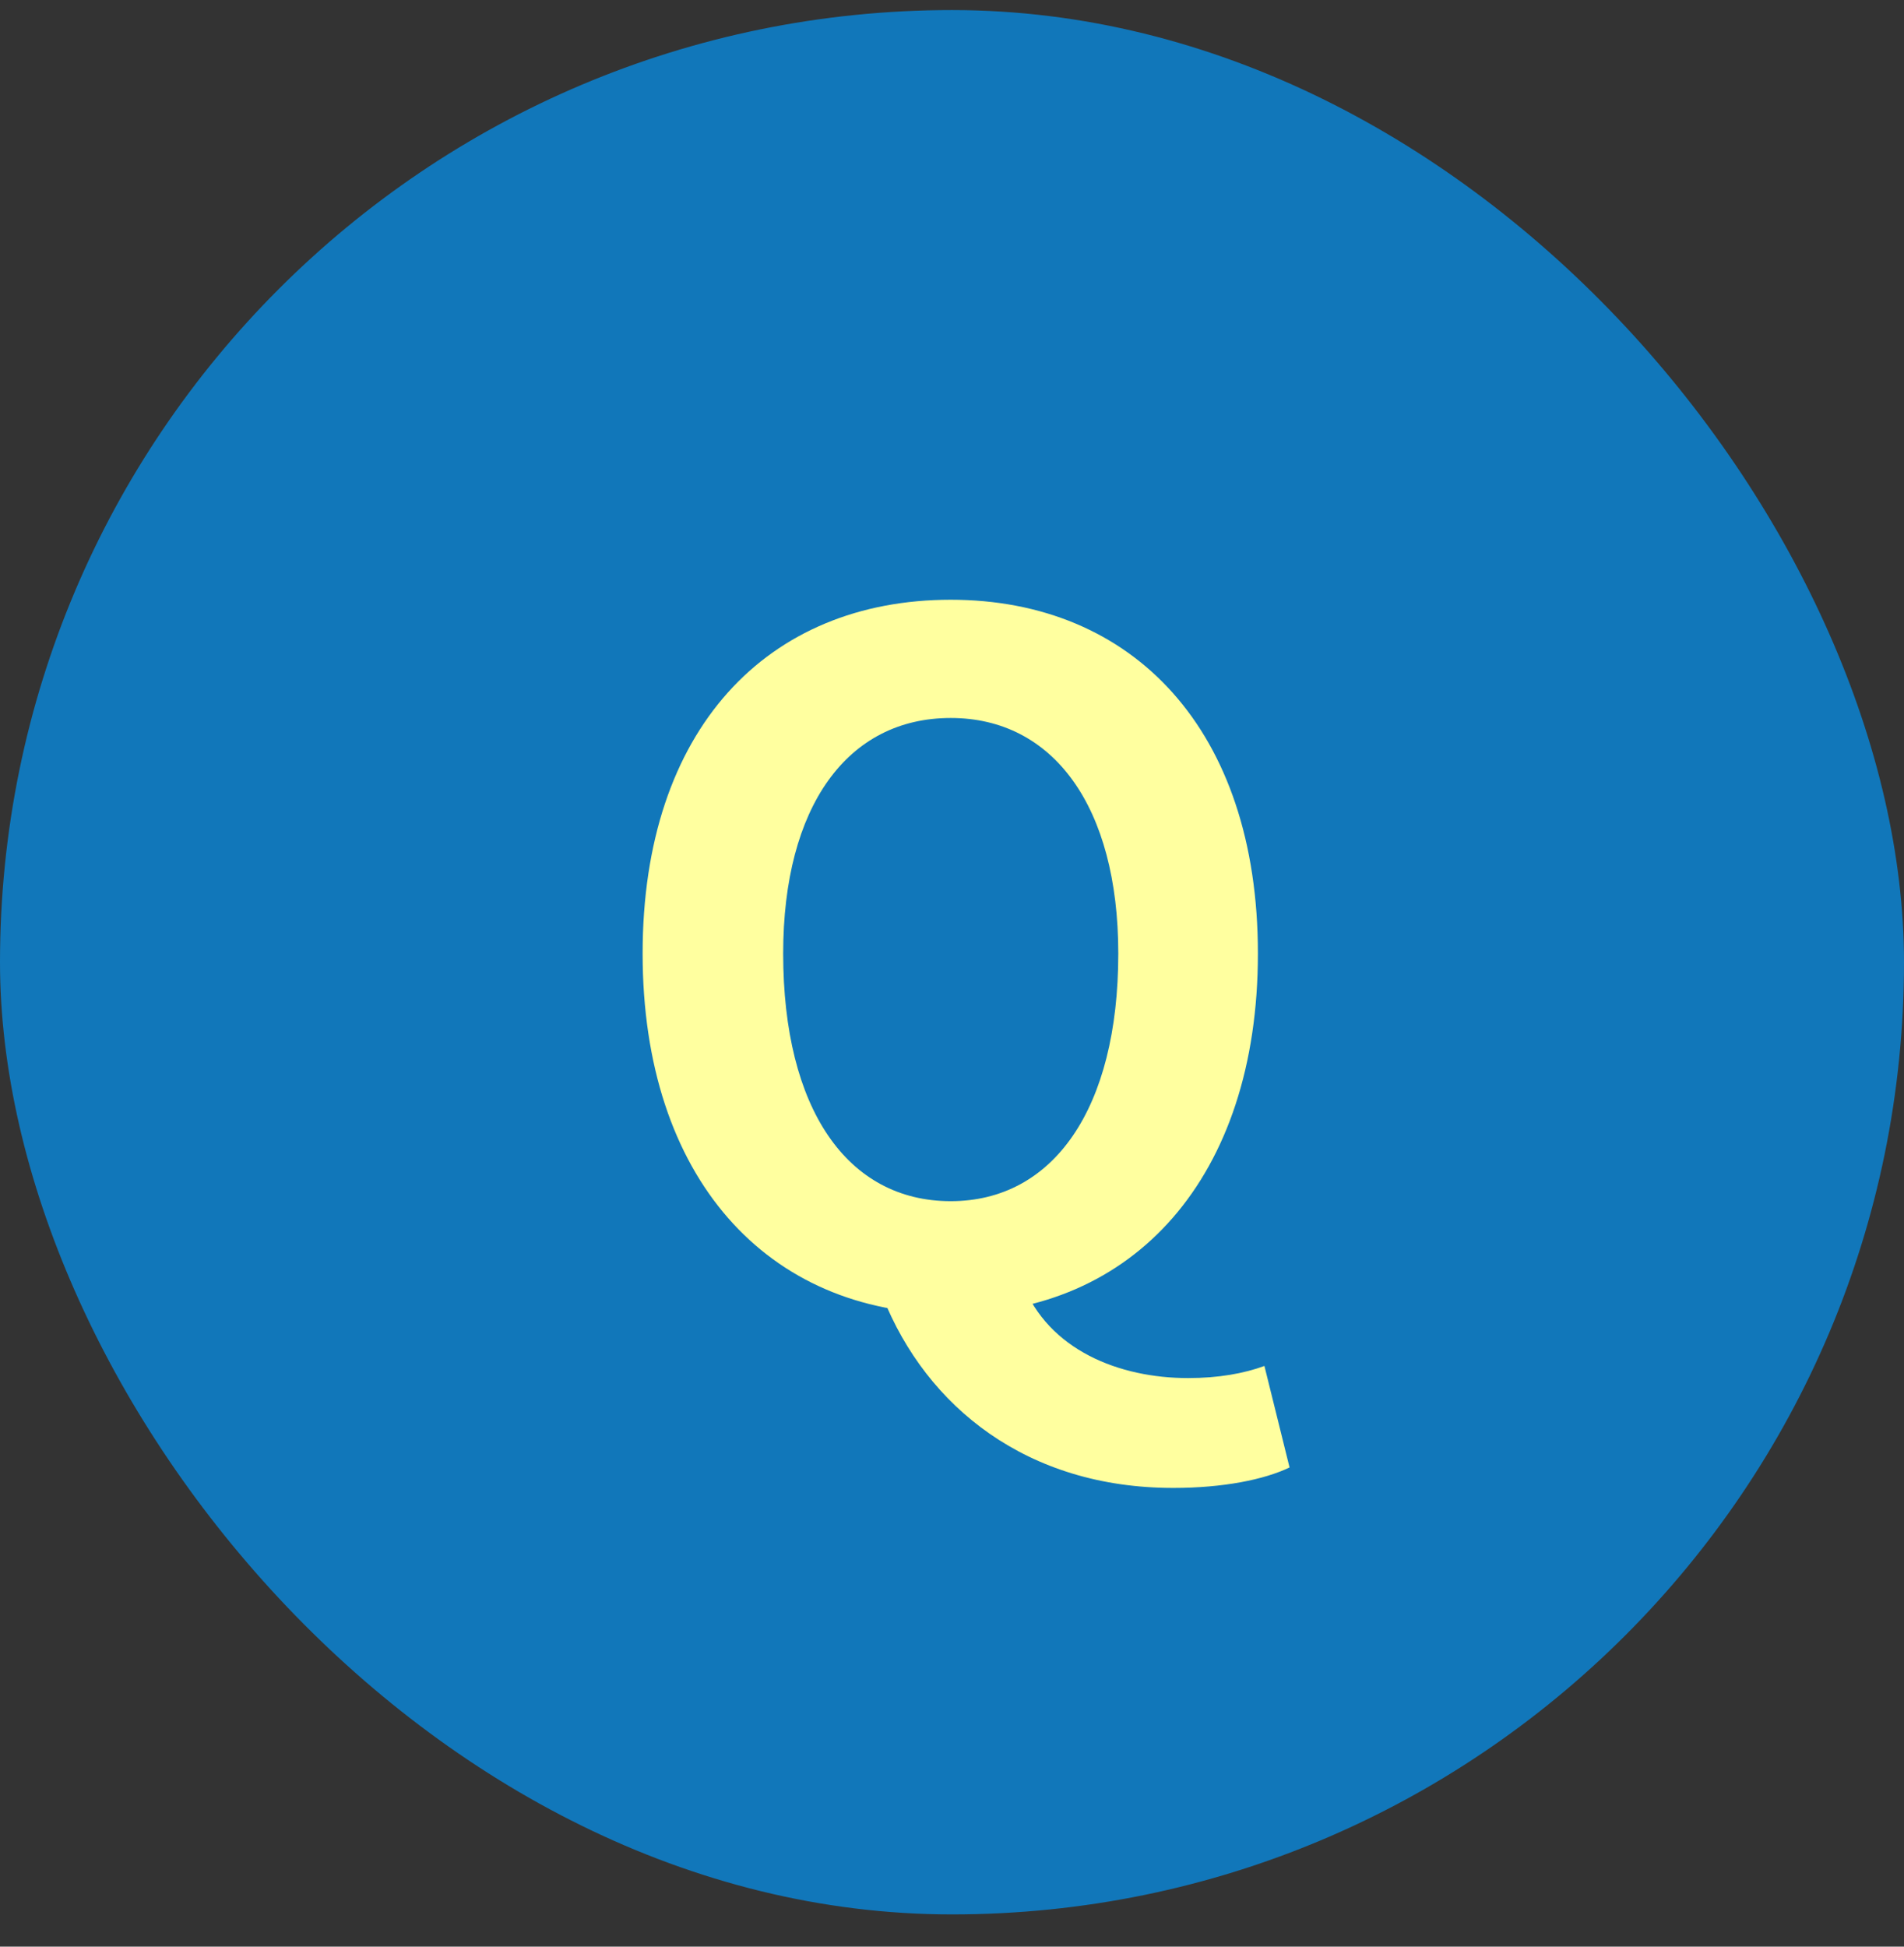
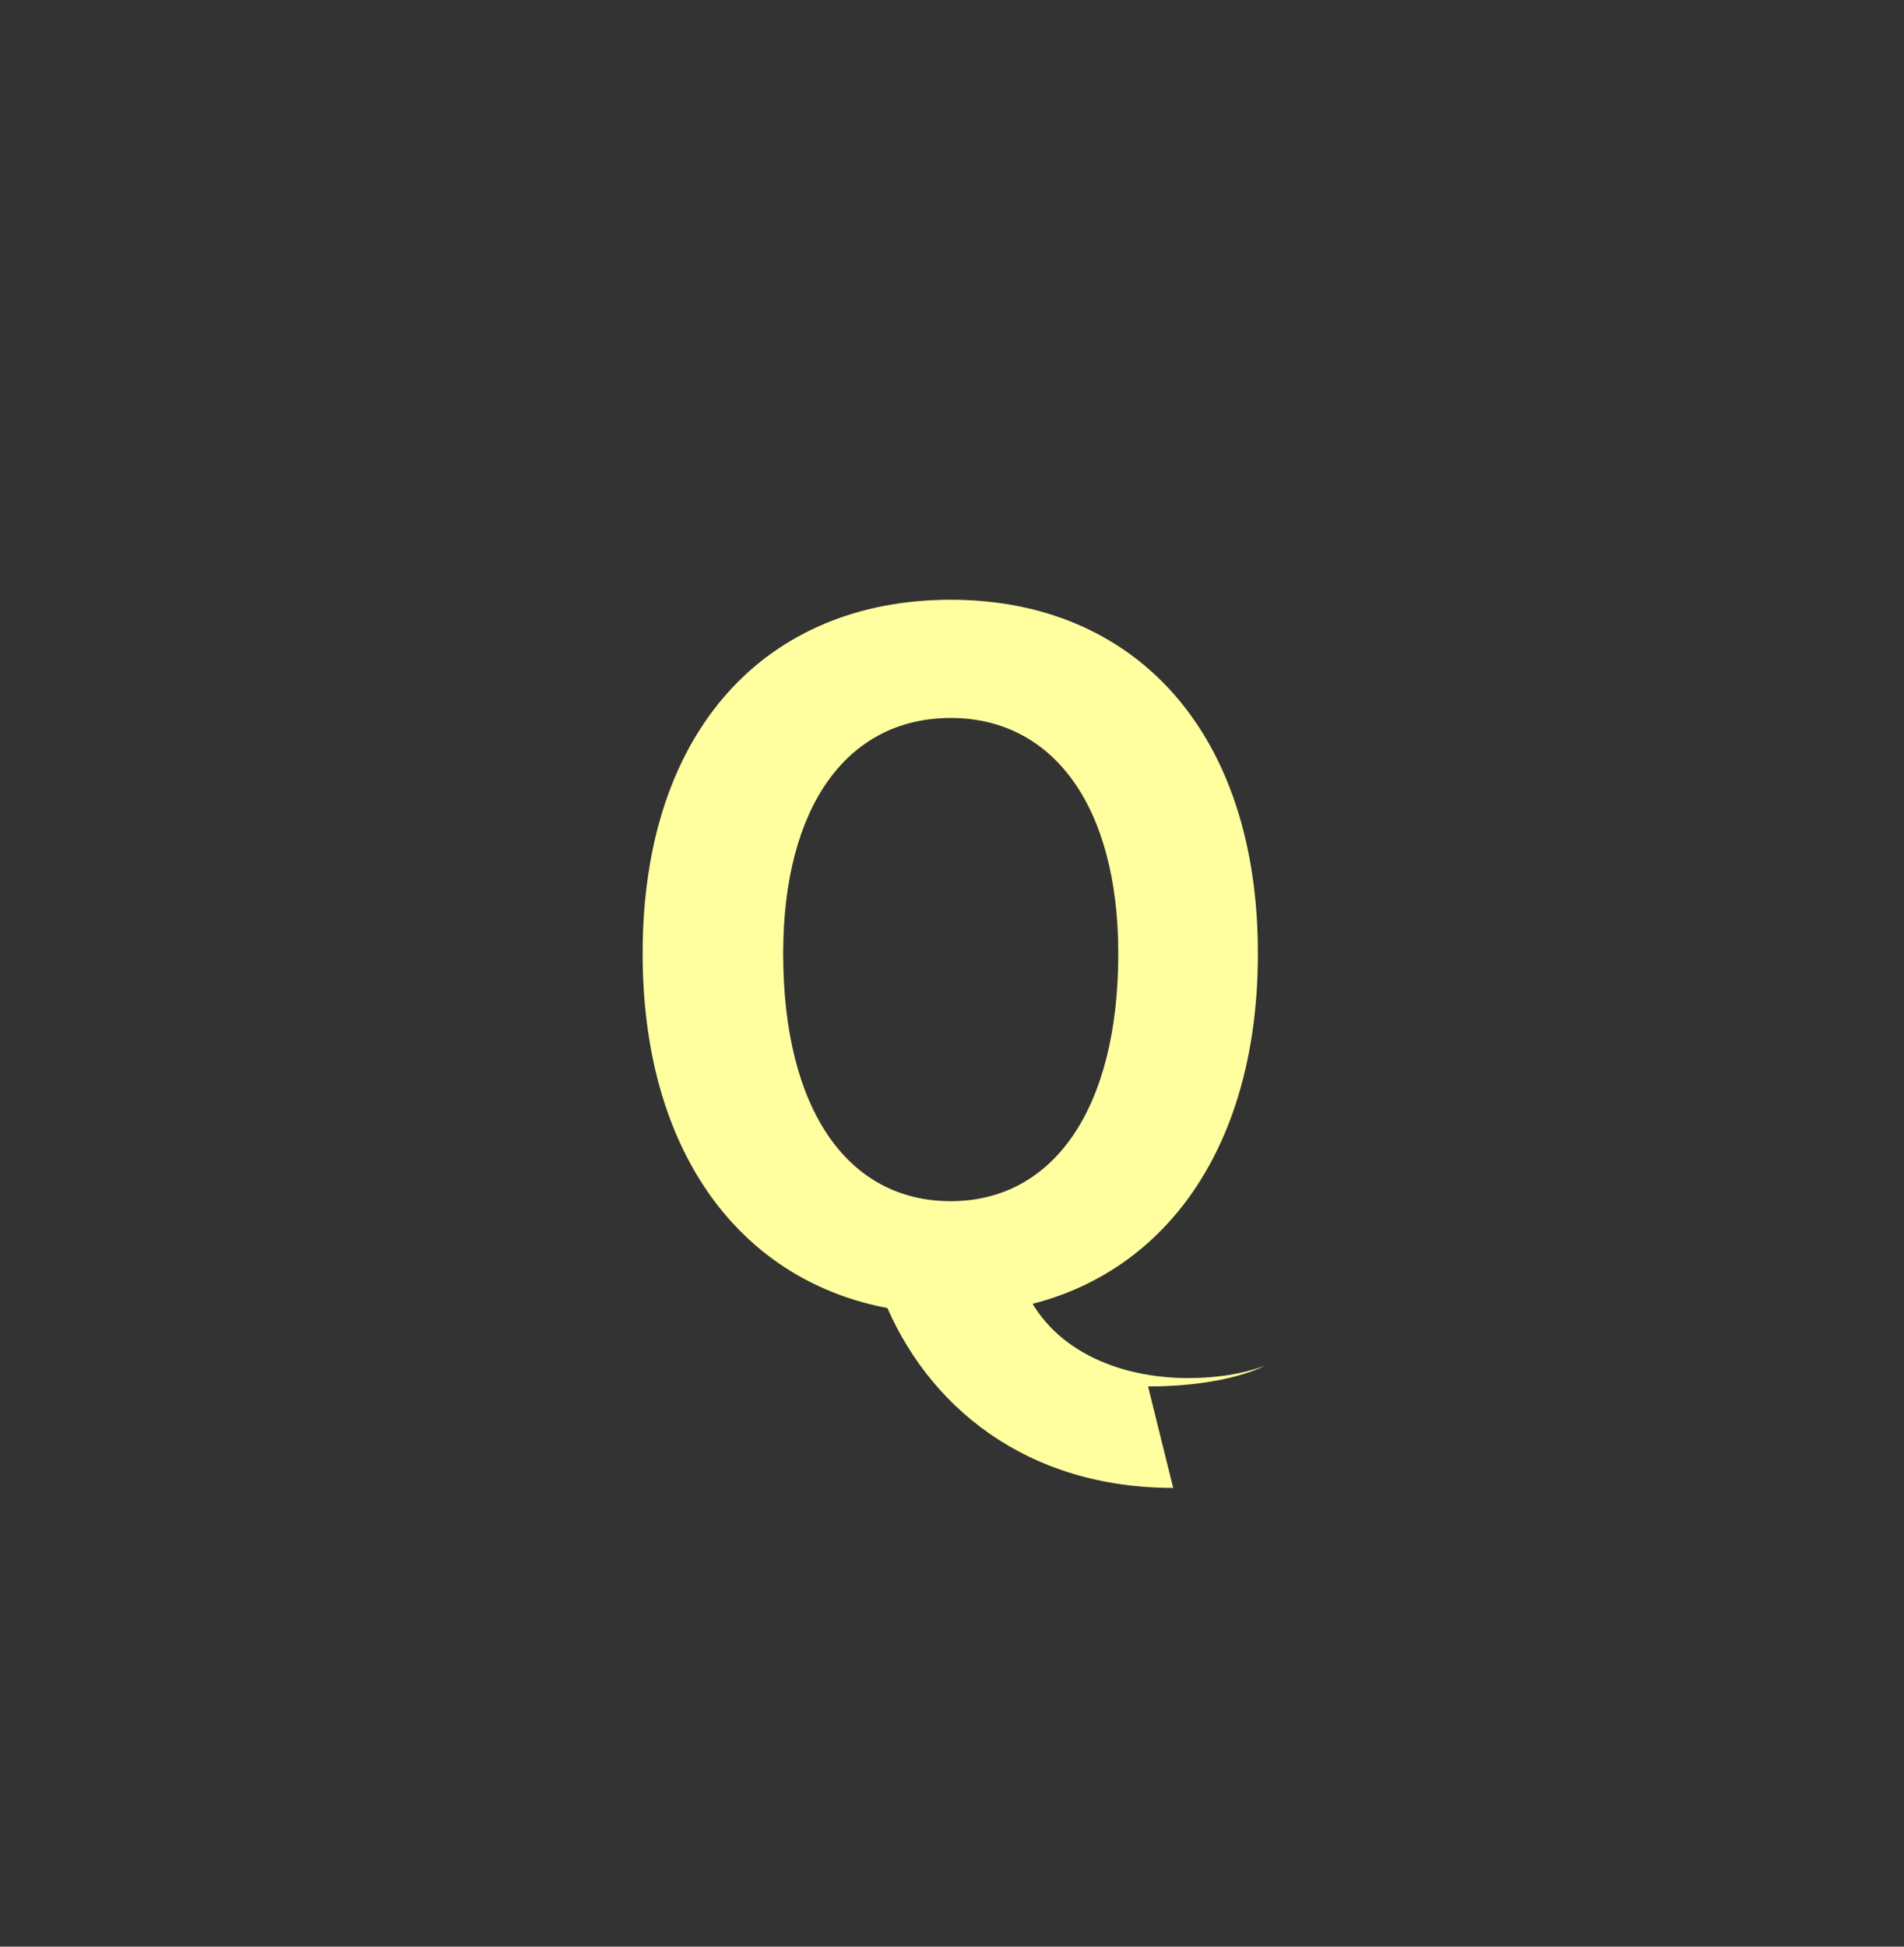
<svg xmlns="http://www.w3.org/2000/svg" width="45" height="46" fill="none">
  <rect width="100%" height="100%" fill="#333333" stroke="none" />
-   <rect y=".238" width="45" height="45" rx="22.5" fill="#1177BA" />
-   <path d="M22.47 31.046c-4.334 0-7.282-3.212-7.282-8.514s2.948-8.36 7.282-8.36c4.312 0 7.26 3.08 7.26 8.36 0 5.302-2.948 8.514-7.26 8.514zm0-2.662c2.42 0 3.96-2.178 3.96-5.852 0-3.476-1.54-5.566-3.96-5.566-2.442 0-3.96 2.09-3.96 5.566 0 3.674 1.518 5.852 3.96 5.852zm5.258 6.776c-3.454 0-5.83-1.914-6.864-4.51l3.3-.33c.616 1.584 2.288 2.244 3.916 2.244.726 0 1.32-.11 1.804-.286l.594 2.398c-.594.286-1.562.484-2.75.484z" fill="#FFFF9F" />
+   <path d="M22.47 31.046c-4.334 0-7.282-3.212-7.282-8.514s2.948-8.36 7.282-8.36c4.312 0 7.26 3.08 7.26 8.36 0 5.302-2.948 8.514-7.26 8.514zm0-2.662c2.42 0 3.96-2.178 3.96-5.852 0-3.476-1.54-5.566-3.96-5.566-2.442 0-3.96 2.09-3.96 5.566 0 3.674 1.518 5.852 3.96 5.852zm5.258 6.776c-3.454 0-5.83-1.914-6.864-4.51l3.3-.33c.616 1.584 2.288 2.244 3.916 2.244.726 0 1.32-.11 1.804-.286c-.594.286-1.562.484-2.75.484z" fill="#FFFF9F" />
</svg>